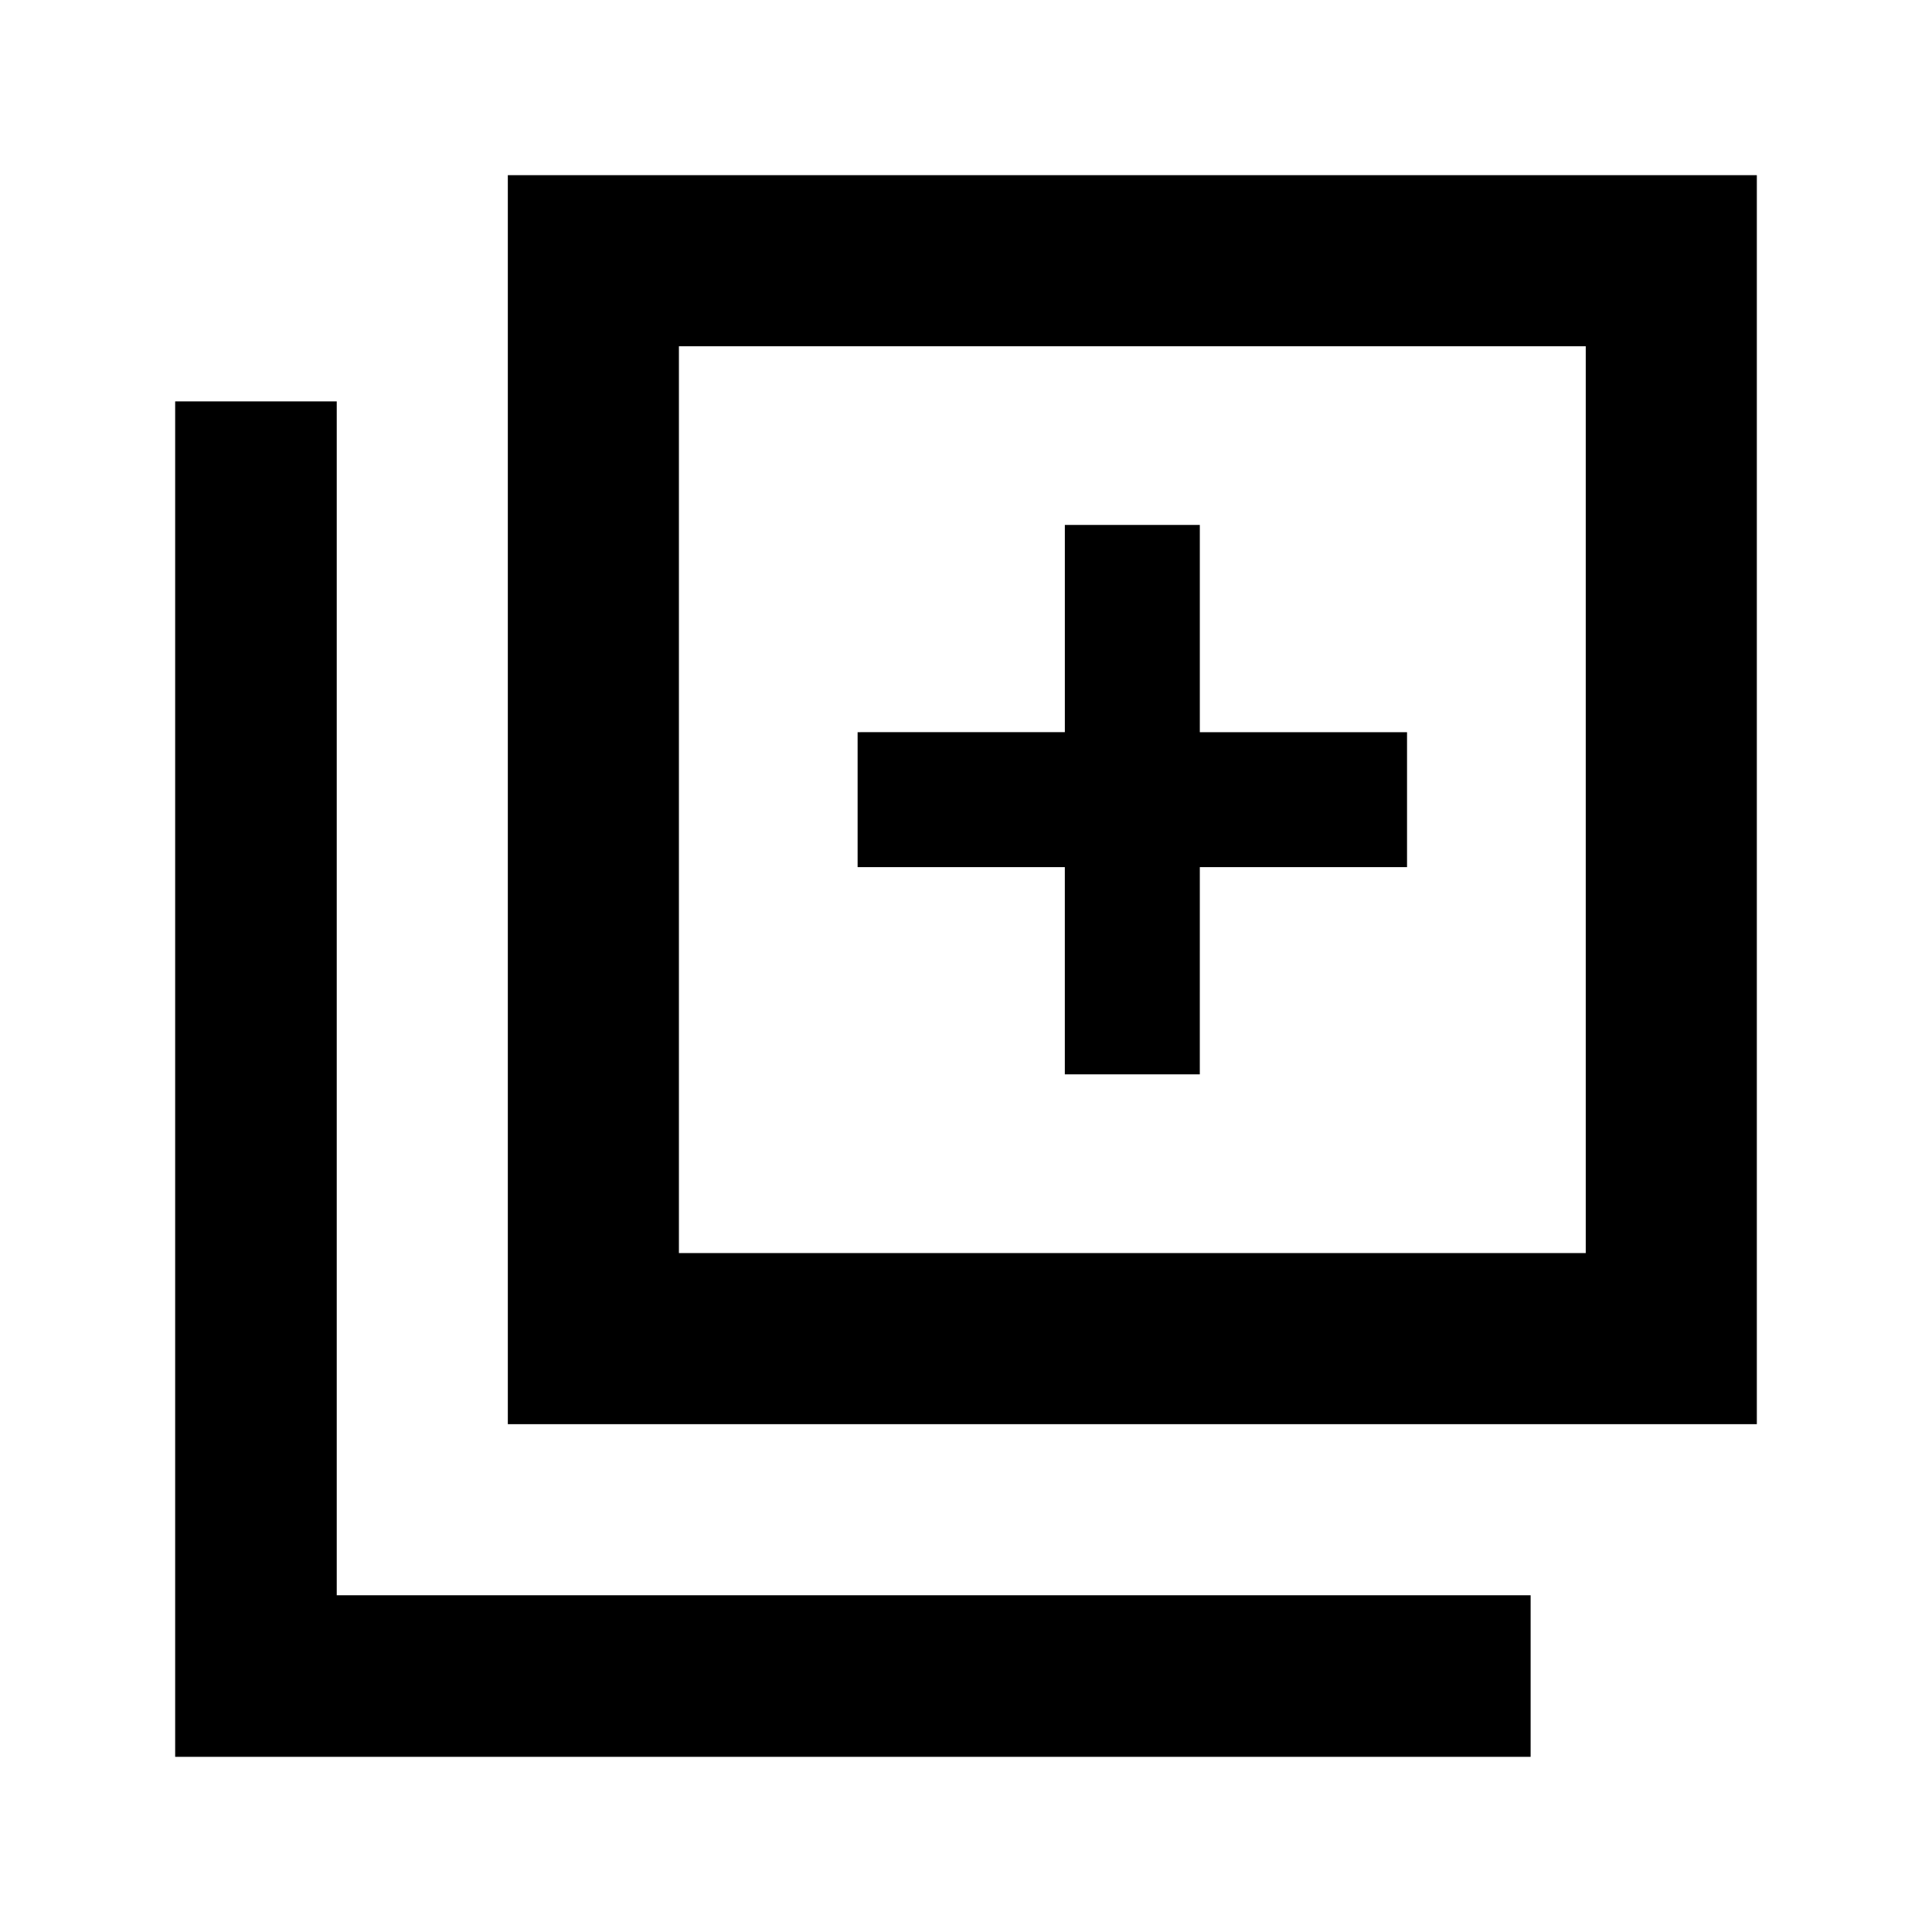
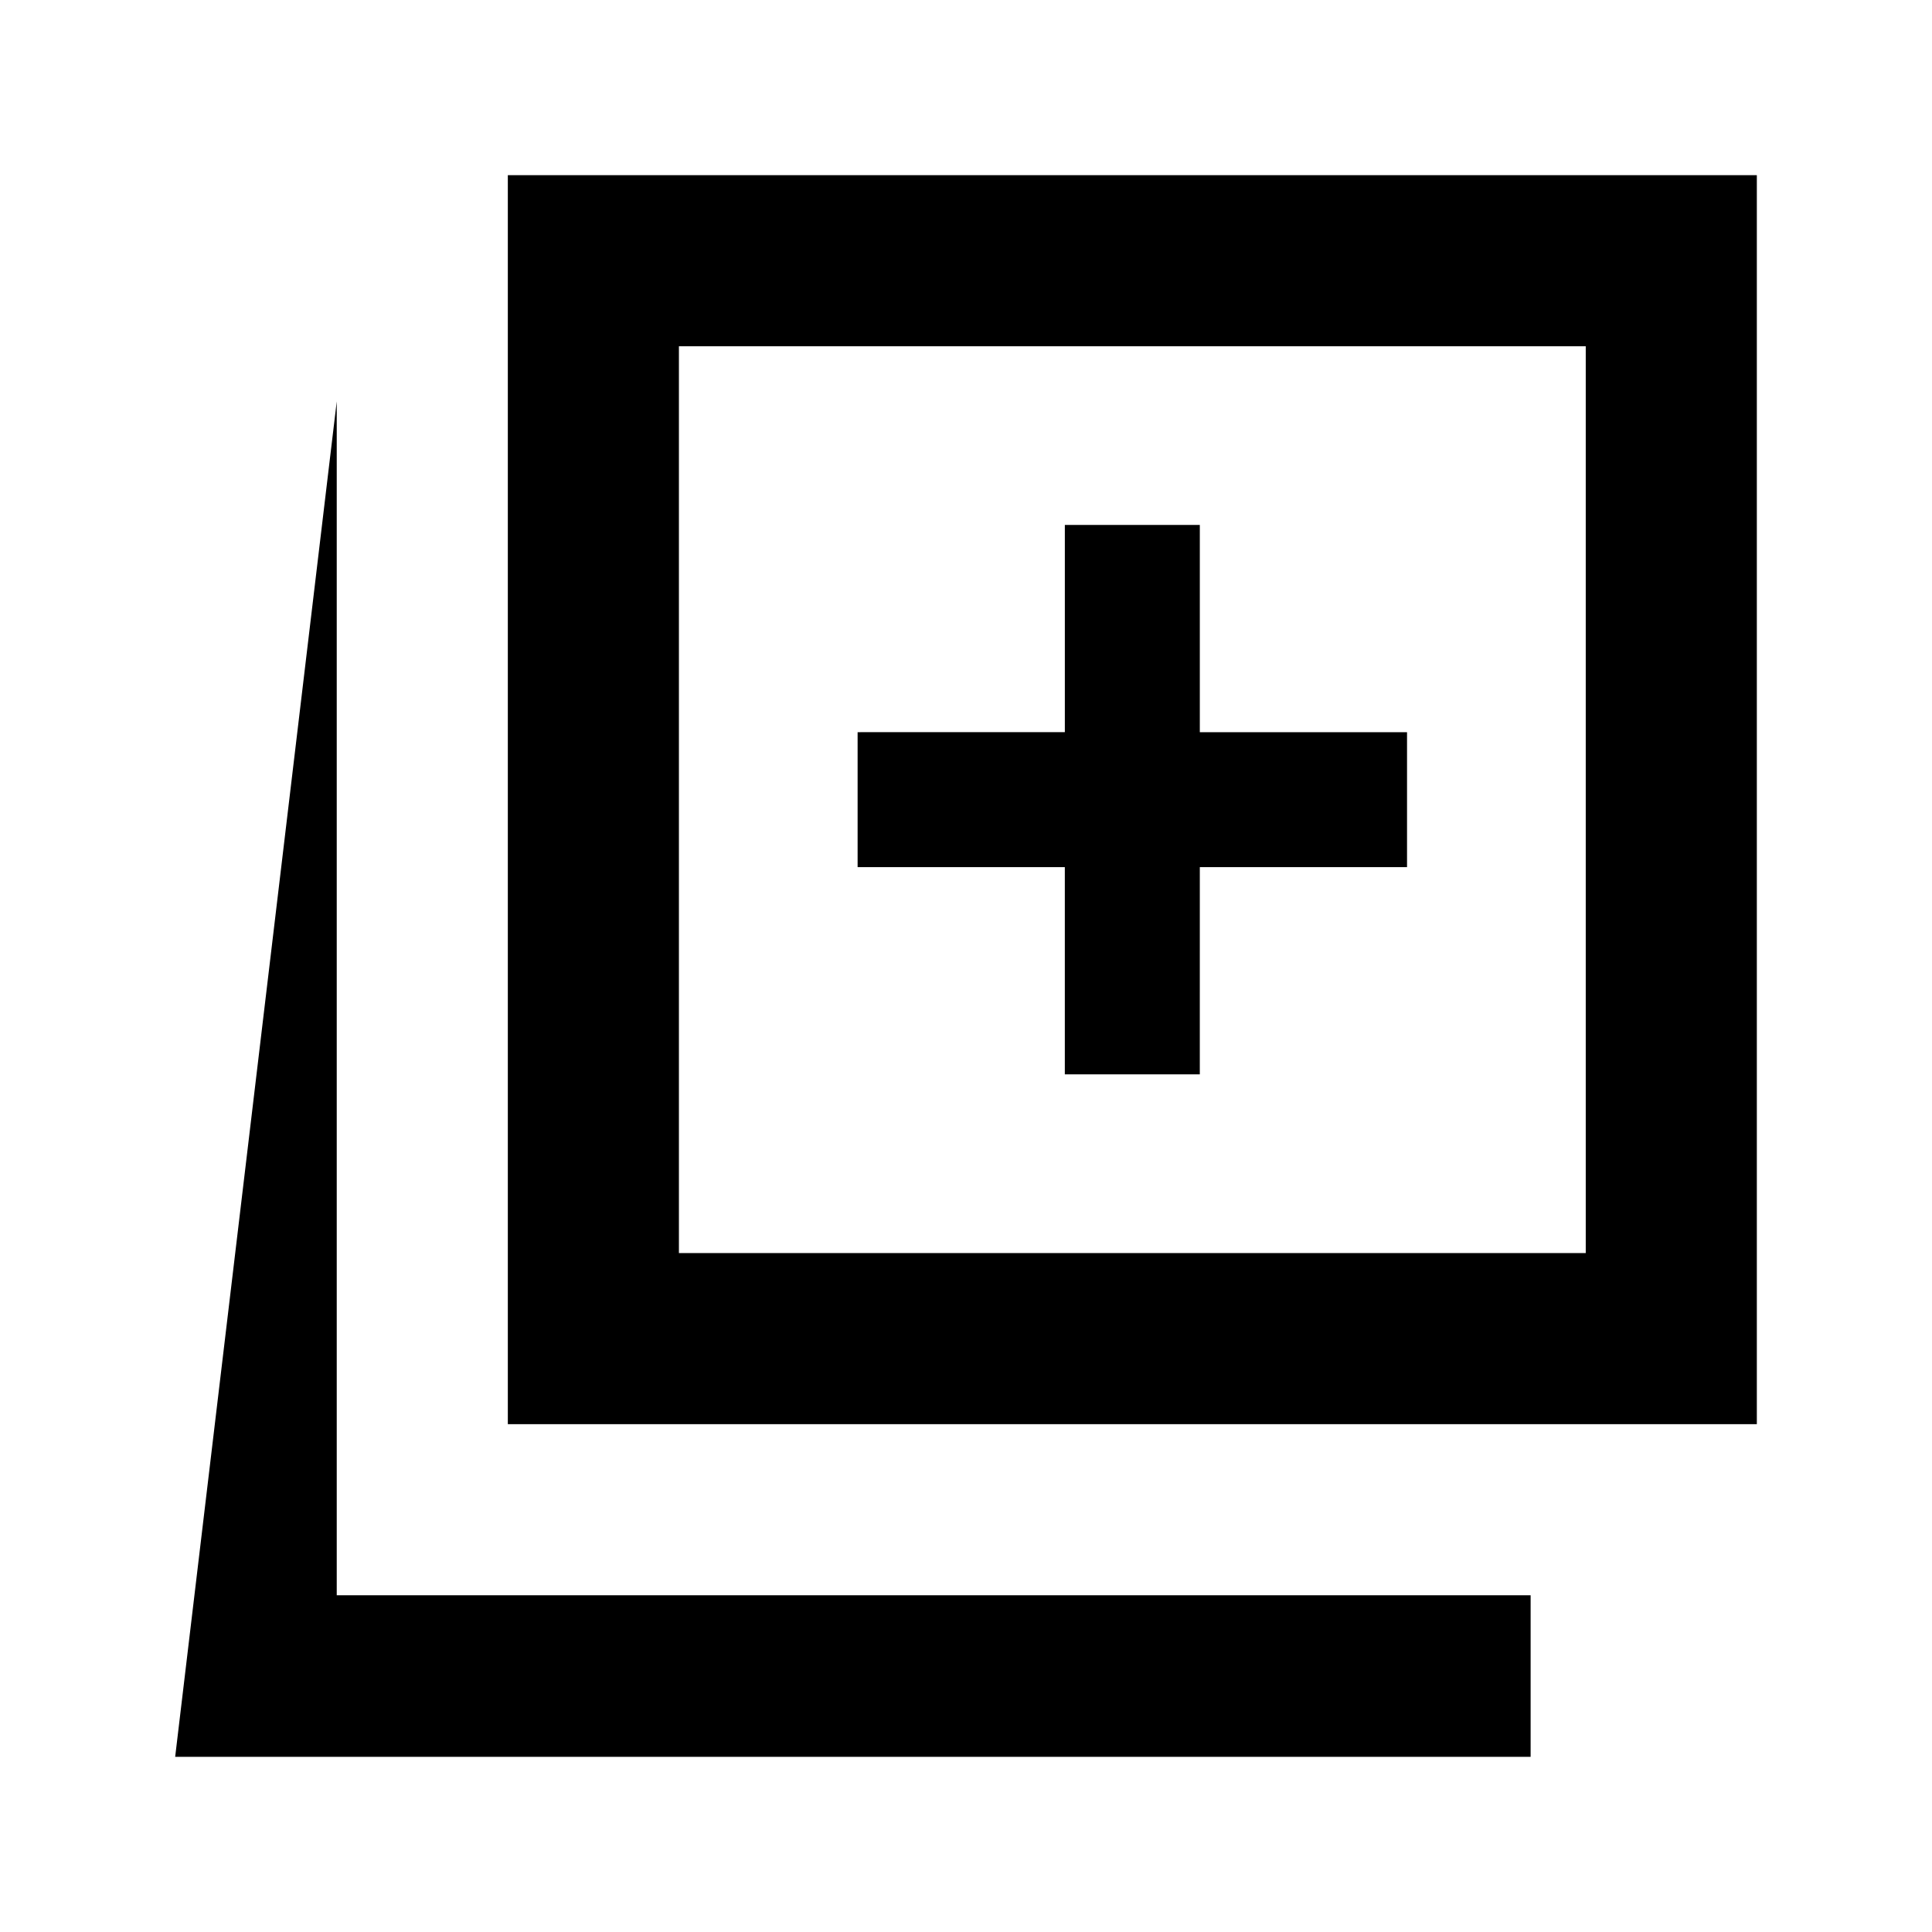
<svg xmlns="http://www.w3.org/2000/svg" fill="#000000" width="800px" height="800px" version="1.1" viewBox="144 144 512 512">
-   <path d="m233.24 250.37v316.39h316.39v42.824h-359.21v-359.21zm376.34 271.05h-331v-331h331zm-45.34-285.66h-240.32v240.32h240.32zm-138.05 192.96h35.77l0.004-54.914h54.914v-35.77h-54.914v-54.918h-35.77v54.914l-54.918 0.004v35.77h54.914z" />
+   <path d="m233.24 250.37v316.39h316.39v42.824h-359.21zm376.34 271.05h-331v-331h331zm-45.34-285.66h-240.32v240.32h240.32zm-138.05 192.96h35.77l0.004-54.914h54.914v-35.77h-54.914v-54.918h-35.77v54.914l-54.918 0.004v35.77h54.914z" />
</svg>